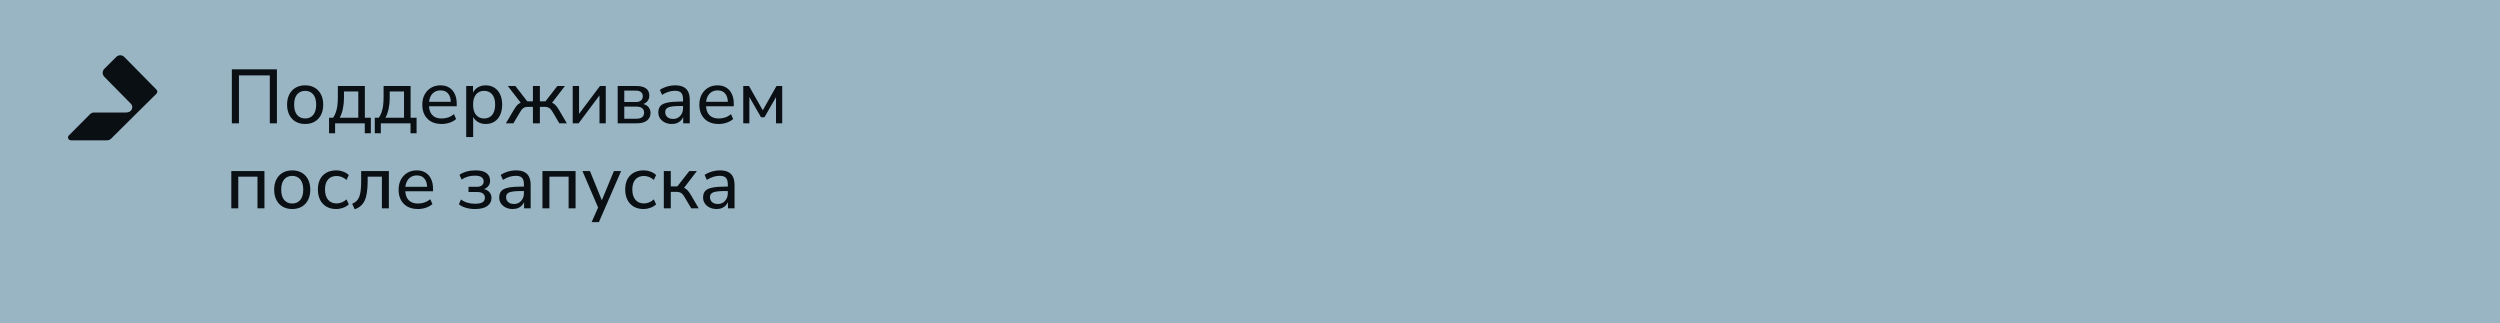
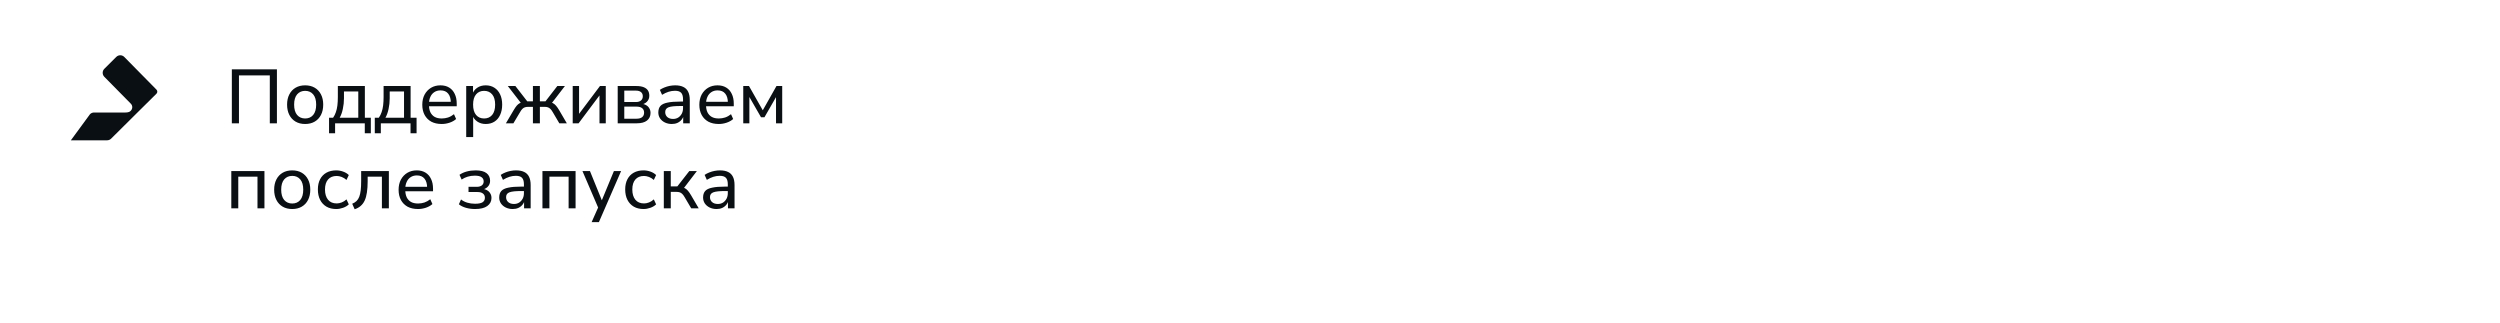
<svg xmlns="http://www.w3.org/2000/svg" width="588" height="76" viewBox="0 0 588 76" fill="none">
-   <path d="M0 0H588V76H0V0Z" fill="#99B5C3" />
  <path d="M54.53 29V16.31H65.132V29H63.458V17.732H56.204V29H54.53ZM71.771 29.162C70.907 29.162 70.157 28.976 69.521 28.604C68.885 28.232 68.393 27.704 68.045 27.02C67.697 26.336 67.523 25.532 67.523 24.608C67.523 23.684 67.697 22.886 68.045 22.214C68.393 21.53 68.885 21.002 69.521 20.63C70.157 20.258 70.907 20.072 71.771 20.072C72.635 20.072 73.385 20.258 74.021 20.63C74.657 21.002 75.149 21.53 75.497 22.214C75.845 22.886 76.019 23.684 76.019 24.608C76.019 25.532 75.845 26.336 75.497 27.02C75.149 27.704 74.657 28.232 74.021 28.604C73.385 28.976 72.635 29.162 71.771 29.162ZM71.771 27.866C72.563 27.866 73.193 27.59 73.661 27.038C74.129 26.474 74.363 25.664 74.363 24.608C74.363 23.552 74.129 22.748 73.661 22.196C73.193 21.644 72.563 21.368 71.771 21.368C70.991 21.368 70.361 21.644 69.881 22.196C69.413 22.748 69.179 23.552 69.179 24.608C69.179 25.664 69.413 26.474 69.881 27.038C70.361 27.59 70.991 27.866 71.771 27.866ZM77.392 31.34V27.686H78.346C78.622 27.29 78.838 26.858 78.994 26.39C79.162 25.922 79.282 25.394 79.354 24.806C79.426 24.206 79.462 23.54 79.462 22.808V20.234H85.816V27.686H87.22V31.34H85.798V29H78.814V31.34H77.392ZM79.894 27.686H84.268V21.512H80.902V23.114C80.902 23.978 80.812 24.818 80.632 25.634C80.464 26.438 80.218 27.122 79.894 27.686ZM88.15 31.34V27.686H89.104C89.38 27.29 89.596 26.858 89.752 26.39C89.92 25.922 90.04 25.394 90.112 24.806C90.184 24.206 90.22 23.54 90.22 22.808V20.234H96.574V27.686H97.978V31.34H96.556V29H89.572V31.34H88.15ZM90.652 27.686H95.026V21.512H91.66V23.114C91.66 23.978 91.57 24.818 91.39 25.634C91.222 26.438 90.976 27.122 90.652 27.686ZM103.893 29.162C102.945 29.162 102.129 28.982 101.445 28.622C100.773 28.25 100.251 27.728 99.879 27.056C99.507 26.372 99.322 25.568 99.322 24.644C99.322 23.732 99.501 22.934 99.862 22.25C100.233 21.566 100.737 21.032 101.373 20.648C102.021 20.264 102.759 20.072 103.587 20.072C104.391 20.072 105.075 20.246 105.639 20.594C106.215 20.942 106.653 21.44 106.953 22.088C107.265 22.724 107.421 23.492 107.421 24.392V24.986H100.599V23.942H106.341L106.035 24.194C106.035 23.258 105.831 22.538 105.423 22.034C105.015 21.518 104.415 21.26 103.623 21.26C103.047 21.26 102.555 21.398 102.147 21.674C101.739 21.938 101.427 22.316 101.211 22.808C100.995 23.288 100.887 23.846 100.887 24.482V24.59C100.887 25.31 101.001 25.916 101.229 26.408C101.469 26.888 101.811 27.254 102.255 27.506C102.699 27.746 103.245 27.866 103.893 27.866C104.409 27.866 104.907 27.788 105.387 27.632C105.879 27.464 106.341 27.206 106.773 26.858L107.277 27.992C106.881 28.352 106.371 28.64 105.747 28.856C105.135 29.06 104.517 29.162 103.893 29.162ZM109.652 32.24V20.234H111.254V22.25H111.074C111.266 21.59 111.644 21.062 112.208 20.666C112.772 20.27 113.45 20.072 114.242 20.072C115.022 20.072 115.7 20.258 116.276 20.63C116.852 20.99 117.302 21.512 117.626 22.196C117.95 22.868 118.112 23.672 118.112 24.608C118.112 25.532 117.95 26.342 117.626 27.038C117.314 27.722 116.864 28.25 116.276 28.622C115.7 28.982 115.022 29.162 114.242 29.162C113.462 29.162 112.79 28.964 112.226 28.568C111.662 28.172 111.284 27.65 111.092 27.002H111.29V32.24H109.652ZM113.864 27.866C114.656 27.866 115.286 27.59 115.754 27.038C116.222 26.474 116.456 25.664 116.456 24.608C116.456 23.552 116.222 22.748 115.754 22.196C115.286 21.644 114.656 21.368 113.864 21.368C113.072 21.368 112.442 21.644 111.974 22.196C111.506 22.748 111.272 23.552 111.272 24.608C111.272 25.664 111.506 26.474 111.974 27.038C112.442 27.59 113.072 27.866 113.864 27.866ZM118.988 29L120.806 25.922C121.07 25.478 121.31 25.124 121.526 24.86C121.754 24.596 121.994 24.398 122.246 24.266C122.51 24.134 122.804 24.05 123.128 24.014L122.75 24.518L119.438 20.234H121.22L124.01 23.834H125.342V20.234H126.98V23.834H128.294L131.084 20.234H132.866L129.572 24.518L129.176 24.014C129.512 24.05 129.806 24.134 130.058 24.266C130.31 24.398 130.55 24.596 130.778 24.86C131.006 25.124 131.252 25.478 131.516 25.922L133.316 29H131.552L130.004 26.372C129.812 26.036 129.626 25.784 129.446 25.616C129.266 25.436 129.068 25.31 128.852 25.238C128.636 25.166 128.372 25.13 128.06 25.13H126.98V29H125.342V25.13H124.262C123.938 25.13 123.668 25.166 123.452 25.238C123.236 25.31 123.038 25.436 122.858 25.616C122.69 25.784 122.51 26.036 122.318 26.372L120.752 29H118.988ZM134.701 29V20.234H136.195V27.398H135.727L141.109 20.234H142.477V29H141.001V21.818H141.469L136.087 29H134.701ZM145.283 29V20.234H149.657C150.365 20.234 150.941 20.324 151.385 20.504C151.841 20.684 152.177 20.942 152.393 21.278C152.609 21.614 152.717 22.034 152.717 22.538C152.717 23.09 152.525 23.558 152.141 23.942C151.757 24.326 151.253 24.554 150.629 24.626V24.392C151.133 24.404 151.559 24.506 151.907 24.698C152.267 24.89 152.537 25.148 152.717 25.472C152.909 25.784 153.005 26.15 153.005 26.57C153.005 27.314 152.729 27.908 152.177 28.352C151.625 28.784 150.833 29 149.801 29H145.283ZM146.831 27.92H149.711C150.287 27.92 150.725 27.8 151.025 27.56C151.337 27.308 151.493 26.954 151.493 26.498C151.493 26.03 151.337 25.676 151.025 25.436C150.725 25.196 150.287 25.076 149.711 25.076H146.831V27.92ZM146.831 23.996H149.567C150.083 23.996 150.479 23.876 150.755 23.636C151.043 23.396 151.187 23.066 151.187 22.646C151.187 22.214 151.043 21.884 150.755 21.656C150.479 21.428 150.083 21.314 149.567 21.314H146.831V23.996ZM158.005 29.162C157.405 29.162 156.859 29.042 156.367 28.802C155.887 28.562 155.509 28.238 155.233 27.83C154.969 27.422 154.837 26.966 154.837 26.462C154.837 25.814 154.999 25.304 155.323 24.932C155.647 24.56 156.193 24.296 156.961 24.14C157.729 23.972 158.761 23.888 160.057 23.888H160.903V24.932H160.093C159.397 24.932 158.815 24.956 158.347 25.004C157.879 25.052 157.507 25.13 157.231 25.238C156.955 25.346 156.757 25.496 156.637 25.688C156.517 25.868 156.457 26.096 156.457 26.372C156.457 26.84 156.619 27.224 156.943 27.524C157.279 27.824 157.735 27.974 158.311 27.974C158.767 27.974 159.169 27.866 159.517 27.65C159.865 27.422 160.141 27.122 160.345 26.75C160.549 26.366 160.651 25.928 160.651 25.436V23.366C160.651 22.658 160.507 22.148 160.219 21.836C159.931 21.512 159.445 21.35 158.761 21.35C158.257 21.35 157.753 21.428 157.249 21.584C156.757 21.74 156.247 21.98 155.719 22.304L155.197 21.134C155.509 20.918 155.863 20.732 156.259 20.576C156.667 20.408 157.087 20.282 157.519 20.198C157.963 20.114 158.389 20.072 158.797 20.072C159.577 20.072 160.219 20.198 160.723 20.45C161.227 20.69 161.605 21.068 161.857 21.584C162.109 22.088 162.235 22.736 162.235 23.528V29H160.687V27.002H160.849C160.753 27.446 160.573 27.83 160.309 28.154C160.045 28.478 159.715 28.73 159.319 28.91C158.935 29.078 158.497 29.162 158.005 29.162ZM169.056 29.162C168.108 29.162 167.292 28.982 166.608 28.622C165.936 28.25 165.414 27.728 165.042 27.056C164.67 26.372 164.484 25.568 164.484 24.644C164.484 23.732 164.664 22.934 165.024 22.25C165.396 21.566 165.9 21.032 166.536 20.648C167.184 20.264 167.922 20.072 168.75 20.072C169.554 20.072 170.238 20.246 170.802 20.594C171.378 20.942 171.816 21.44 172.116 22.088C172.428 22.724 172.584 23.492 172.584 24.392V24.986H165.762V23.942H171.504L171.198 24.194C171.198 23.258 170.994 22.538 170.586 22.034C170.178 21.518 169.578 21.26 168.786 21.26C168.21 21.26 167.718 21.398 167.31 21.674C166.902 21.938 166.59 22.316 166.374 22.808C166.158 23.288 166.05 23.846 166.05 24.482V24.59C166.05 25.31 166.164 25.916 166.392 26.408C166.632 26.888 166.974 27.254 167.418 27.506C167.862 27.746 168.408 27.866 169.056 27.866C169.572 27.866 170.07 27.788 170.55 27.632C171.042 27.464 171.504 27.206 171.936 26.858L172.44 27.992C172.044 28.352 171.534 28.64 170.91 28.856C170.298 29.06 169.68 29.162 169.056 29.162ZM174.814 29V20.234H176.164L179.404 25.94L182.626 20.234H183.976V29H182.518V22.124H182.932L179.8 27.578H178.99L175.858 22.124H176.254V29H174.814ZM54.404 49V40.234H62.198V49H60.56V41.548H56.042V49H54.404ZM68.73 49.162C67.866 49.162 67.116 48.976 66.48 48.604C65.844 48.232 65.352 47.704 65.004 47.02C64.656 46.336 64.482 45.532 64.482 44.608C64.482 43.684 64.656 42.886 65.004 42.214C65.352 41.53 65.844 41.002 66.48 40.63C67.116 40.258 67.866 40.072 68.73 40.072C69.594 40.072 70.344 40.258 70.98 40.63C71.616 41.002 72.108 41.53 72.456 42.214C72.804 42.886 72.978 43.684 72.978 44.608C72.978 45.532 72.804 46.336 72.456 47.02C72.108 47.704 71.616 48.232 70.98 48.604C70.344 48.976 69.594 49.162 68.73 49.162ZM68.73 47.866C69.522 47.866 70.152 47.59 70.62 47.038C71.088 46.474 71.322 45.664 71.322 44.608C71.322 43.552 71.088 42.748 70.62 42.196C70.152 41.644 69.522 41.368 68.73 41.368C67.95 41.368 67.32 41.644 66.84 42.196C66.372 42.748 66.138 43.552 66.138 44.608C66.138 45.664 66.372 46.474 66.84 47.038C67.32 47.59 67.95 47.866 68.73 47.866ZM79.085 49.162C78.197 49.162 77.429 48.976 76.781 48.604C76.133 48.22 75.635 47.686 75.287 47.002C74.939 46.306 74.765 45.49 74.765 44.554C74.765 43.63 74.939 42.832 75.287 42.16C75.635 41.488 76.133 40.972 76.781 40.612C77.429 40.252 78.197 40.072 79.085 40.072C79.637 40.072 80.177 40.168 80.705 40.36C81.245 40.552 81.689 40.822 82.037 41.17L81.497 42.322C81.149 42.01 80.771 41.776 80.363 41.62C79.955 41.464 79.565 41.386 79.193 41.386C78.317 41.386 77.639 41.662 77.159 42.214C76.679 42.766 76.439 43.552 76.439 44.572C76.439 45.592 76.679 46.396 77.159 46.984C77.639 47.56 78.317 47.848 79.193 47.848C79.565 47.848 79.955 47.77 80.363 47.614C80.771 47.458 81.149 47.218 81.497 46.894L82.037 48.064C81.689 48.412 81.239 48.682 80.687 48.874C80.147 49.066 79.613 49.162 79.085 49.162ZM83.415 49.216L82.839 47.92C83.247 47.752 83.583 47.542 83.847 47.29C84.123 47.026 84.339 46.69 84.495 46.282C84.651 45.874 84.765 45.37 84.837 44.77C84.909 44.17 84.945 43.444 84.945 42.592V40.234H91.461V49H89.823V41.548H86.475V42.628C86.475 43.636 86.415 44.518 86.295 45.274C86.187 46.018 86.013 46.648 85.773 47.164C85.533 47.68 85.215 48.106 84.819 48.442C84.435 48.778 83.967 49.036 83.415 49.216ZM98.321 49.162C97.373 49.162 96.557 48.982 95.873 48.622C95.201 48.25 94.679 47.728 94.307 47.056C93.935 46.372 93.749 45.568 93.749 44.644C93.749 43.732 93.929 42.934 94.289 42.25C94.661 41.566 95.165 41.032 95.801 40.648C96.449 40.264 97.187 40.072 98.015 40.072C98.819 40.072 99.503 40.246 100.067 40.594C100.643 40.942 101.081 41.44 101.381 42.088C101.693 42.724 101.849 43.492 101.849 44.392V44.986H95.027V43.942H100.769L100.463 44.194C100.463 43.258 100.259 42.538 99.851 42.034C99.443 41.518 98.843 41.26 98.051 41.26C97.475 41.26 96.983 41.398 96.575 41.674C96.167 41.938 95.855 42.316 95.639 42.808C95.423 43.288 95.315 43.846 95.315 44.482V44.59C95.315 45.31 95.429 45.916 95.657 46.408C95.897 46.888 96.239 47.254 96.683 47.506C97.127 47.746 97.673 47.866 98.321 47.866C98.837 47.866 99.335 47.788 99.815 47.632C100.307 47.464 100.769 47.206 101.201 46.858L101.705 47.992C101.309 48.352 100.799 48.64 100.175 48.856C99.563 49.06 98.945 49.162 98.321 49.162ZM111.726 49.162C110.97 49.162 110.256 49.066 109.584 48.874C108.912 48.682 108.36 48.406 107.928 48.046L108.432 46.912C108.852 47.248 109.344 47.5 109.908 47.668C110.484 47.836 111.084 47.92 111.708 47.92C112.536 47.92 113.13 47.806 113.49 47.578C113.862 47.338 114.048 46.984 114.048 46.516C114.048 46.084 113.898 45.754 113.598 45.526C113.31 45.286 112.884 45.166 112.32 45.166H110.196V43.942H112.122C112.626 43.942 113.022 43.834 113.31 43.618C113.61 43.39 113.76 43.072 113.76 42.664C113.76 42.244 113.592 41.914 113.256 41.674C112.932 41.434 112.404 41.314 111.672 41.314C111.072 41.314 110.52 41.392 110.016 41.548C109.512 41.692 109.032 41.92 108.576 42.232L108.072 41.116C108.564 40.768 109.128 40.51 109.764 40.342C110.412 40.162 111.12 40.072 111.888 40.072C113.016 40.072 113.862 40.288 114.426 40.72C114.99 41.152 115.272 41.758 115.272 42.538C115.272 43.09 115.08 43.558 114.696 43.942C114.324 44.326 113.82 44.554 113.184 44.626V44.392C113.676 44.404 114.102 44.506 114.462 44.698C114.822 44.878 115.098 45.13 115.29 45.454C115.494 45.766 115.596 46.138 115.596 46.57C115.596 47.35 115.266 47.98 114.606 48.46C113.958 48.928 112.998 49.162 111.726 49.162ZM120.581 49.162C119.981 49.162 119.435 49.042 118.943 48.802C118.463 48.562 118.085 48.238 117.809 47.83C117.545 47.422 117.413 46.966 117.413 46.462C117.413 45.814 117.575 45.304 117.899 44.932C118.223 44.56 118.769 44.296 119.537 44.14C120.305 43.972 121.337 43.888 122.633 43.888H123.479V44.932H122.669C121.973 44.932 121.391 44.956 120.923 45.004C120.455 45.052 120.083 45.13 119.807 45.238C119.531 45.346 119.333 45.496 119.213 45.688C119.093 45.868 119.033 46.096 119.033 46.372C119.033 46.84 119.195 47.224 119.519 47.524C119.855 47.824 120.311 47.974 120.887 47.974C121.343 47.974 121.745 47.866 122.093 47.65C122.441 47.422 122.717 47.122 122.921 46.75C123.125 46.366 123.227 45.928 123.227 45.436V43.366C123.227 42.658 123.083 42.148 122.795 41.836C122.507 41.512 122.021 41.35 121.337 41.35C120.833 41.35 120.329 41.428 119.825 41.584C119.333 41.74 118.823 41.98 118.295 42.304L117.773 41.134C118.085 40.918 118.439 40.732 118.835 40.576C119.243 40.408 119.663 40.282 120.095 40.198C120.539 40.114 120.965 40.072 121.373 40.072C122.153 40.072 122.795 40.198 123.299 40.45C123.803 40.69 124.181 41.068 124.433 41.584C124.685 42.088 124.811 42.736 124.811 43.528V49H123.263V47.002H123.425C123.329 47.446 123.149 47.83 122.885 48.154C122.621 48.478 122.291 48.73 121.895 48.91C121.511 49.078 121.073 49.162 120.581 49.162ZM127.582 49V40.234H135.376V49H133.738V41.548H129.22V49H127.582ZM139.153 52.24L140.827 48.478V49.162L136.993 40.234H138.757L141.799 47.722H141.295L144.391 40.234H146.083L140.863 52.24H139.153ZM151.366 49.162C150.478 49.162 149.71 48.976 149.062 48.604C148.414 48.22 147.916 47.686 147.568 47.002C147.22 46.306 147.046 45.49 147.046 44.554C147.046 43.63 147.22 42.832 147.568 42.16C147.916 41.488 148.414 40.972 149.062 40.612C149.71 40.252 150.478 40.072 151.366 40.072C151.918 40.072 152.458 40.168 152.986 40.36C153.526 40.552 153.97 40.822 154.318 41.17L153.778 42.322C153.43 42.01 153.052 41.776 152.644 41.62C152.236 41.464 151.846 41.386 151.474 41.386C150.598 41.386 149.92 41.662 149.44 42.214C148.96 42.766 148.72 43.552 148.72 44.572C148.72 45.592 148.96 46.396 149.44 46.984C149.92 47.56 150.598 47.848 151.474 47.848C151.846 47.848 152.236 47.77 152.644 47.614C153.052 47.458 153.43 47.218 153.778 46.894L154.318 48.064C153.97 48.412 153.52 48.682 152.968 48.874C152.428 49.066 151.894 49.162 151.366 49.162ZM156.129 49V40.234H157.767V43.834H159.315L162.123 40.234H163.905L160.629 44.518L160.215 44.014C160.539 44.05 160.827 44.134 161.079 44.266C161.331 44.398 161.571 44.596 161.799 44.86C162.027 45.124 162.273 45.478 162.537 45.922L164.337 49H162.573L161.025 46.372C160.833 46.036 160.647 45.784 160.467 45.616C160.287 45.436 160.089 45.31 159.873 45.238C159.657 45.166 159.393 45.13 159.081 45.13H157.767V49H156.129ZM168.534 49.162C167.934 49.162 167.388 49.042 166.896 48.802C166.416 48.562 166.038 48.238 165.762 47.83C165.498 47.422 165.366 46.966 165.366 46.462C165.366 45.814 165.528 45.304 165.852 44.932C166.176 44.56 166.722 44.296 167.49 44.14C168.258 43.972 169.29 43.888 170.586 43.888H171.432V44.932H170.622C169.926 44.932 169.344 44.956 168.876 45.004C168.408 45.052 168.036 45.13 167.76 45.238C167.484 45.346 167.286 45.496 167.166 45.688C167.046 45.868 166.986 46.096 166.986 46.372C166.986 46.84 167.148 47.224 167.472 47.524C167.808 47.824 168.264 47.974 168.84 47.974C169.296 47.974 169.698 47.866 170.046 47.65C170.394 47.422 170.67 47.122 170.874 46.75C171.078 46.366 171.18 45.928 171.18 45.436V43.366C171.18 42.658 171.036 42.148 170.748 41.836C170.46 41.512 169.974 41.35 169.29 41.35C168.786 41.35 168.282 41.428 167.778 41.584C167.286 41.74 166.776 41.98 166.248 42.304L165.726 41.134C166.038 40.918 166.392 40.732 166.788 40.576C167.196 40.408 167.616 40.282 168.048 40.198C168.492 40.114 168.918 40.072 169.326 40.072C170.106 40.072 170.748 40.198 171.252 40.45C171.756 40.69 172.134 41.068 172.386 41.584C172.638 42.088 172.764 42.736 172.764 43.528V49H171.216V47.002H171.378C171.282 47.446 171.102 47.83 170.838 48.154C170.574 48.478 170.244 48.73 169.848 48.91C169.464 49.078 169.026 49.162 168.534 49.162Z" fill="#0A0F13" />
-   <path d="M27.348 13.386C27.87 12.867 28.717 12.872 29.234 13.397L36.806 21.085C37.065 21.35 37.065 21.77 36.806 22.03C33.257 25.565 29.68 29.063 26.138 32.608C25.89 32.856 25.549 33 25.197 33H16.668C16.074 33 15.777 32.276 16.195 31.856L21.172 26.855C21.419 26.606 21.761 26.462 22.112 26.462H29.047C29.613 26.462 30.29 26.512 30.691 26.108L30.768 26.031C31.219 25.583 31.224 24.848 30.774 24.395L24.538 18.067C24.021 17.542 24.021 16.691 24.549 16.172L27.348 13.386Z" fill="#0A0F13" />
+   <path d="M27.348 13.386C27.87 12.867 28.717 12.872 29.234 13.397L36.806 21.085C37.065 21.35 37.065 21.77 36.806 22.03C33.257 25.565 29.68 29.063 26.138 32.608C25.89 32.856 25.549 33 25.197 33H16.668L21.172 26.855C21.419 26.606 21.761 26.462 22.112 26.462H29.047C29.613 26.462 30.29 26.512 30.691 26.108L30.768 26.031C31.219 25.583 31.224 24.848 30.774 24.395L24.538 18.067C24.021 17.542 24.021 16.691 24.549 16.172L27.348 13.386Z" fill="#0A0F13" />
</svg>